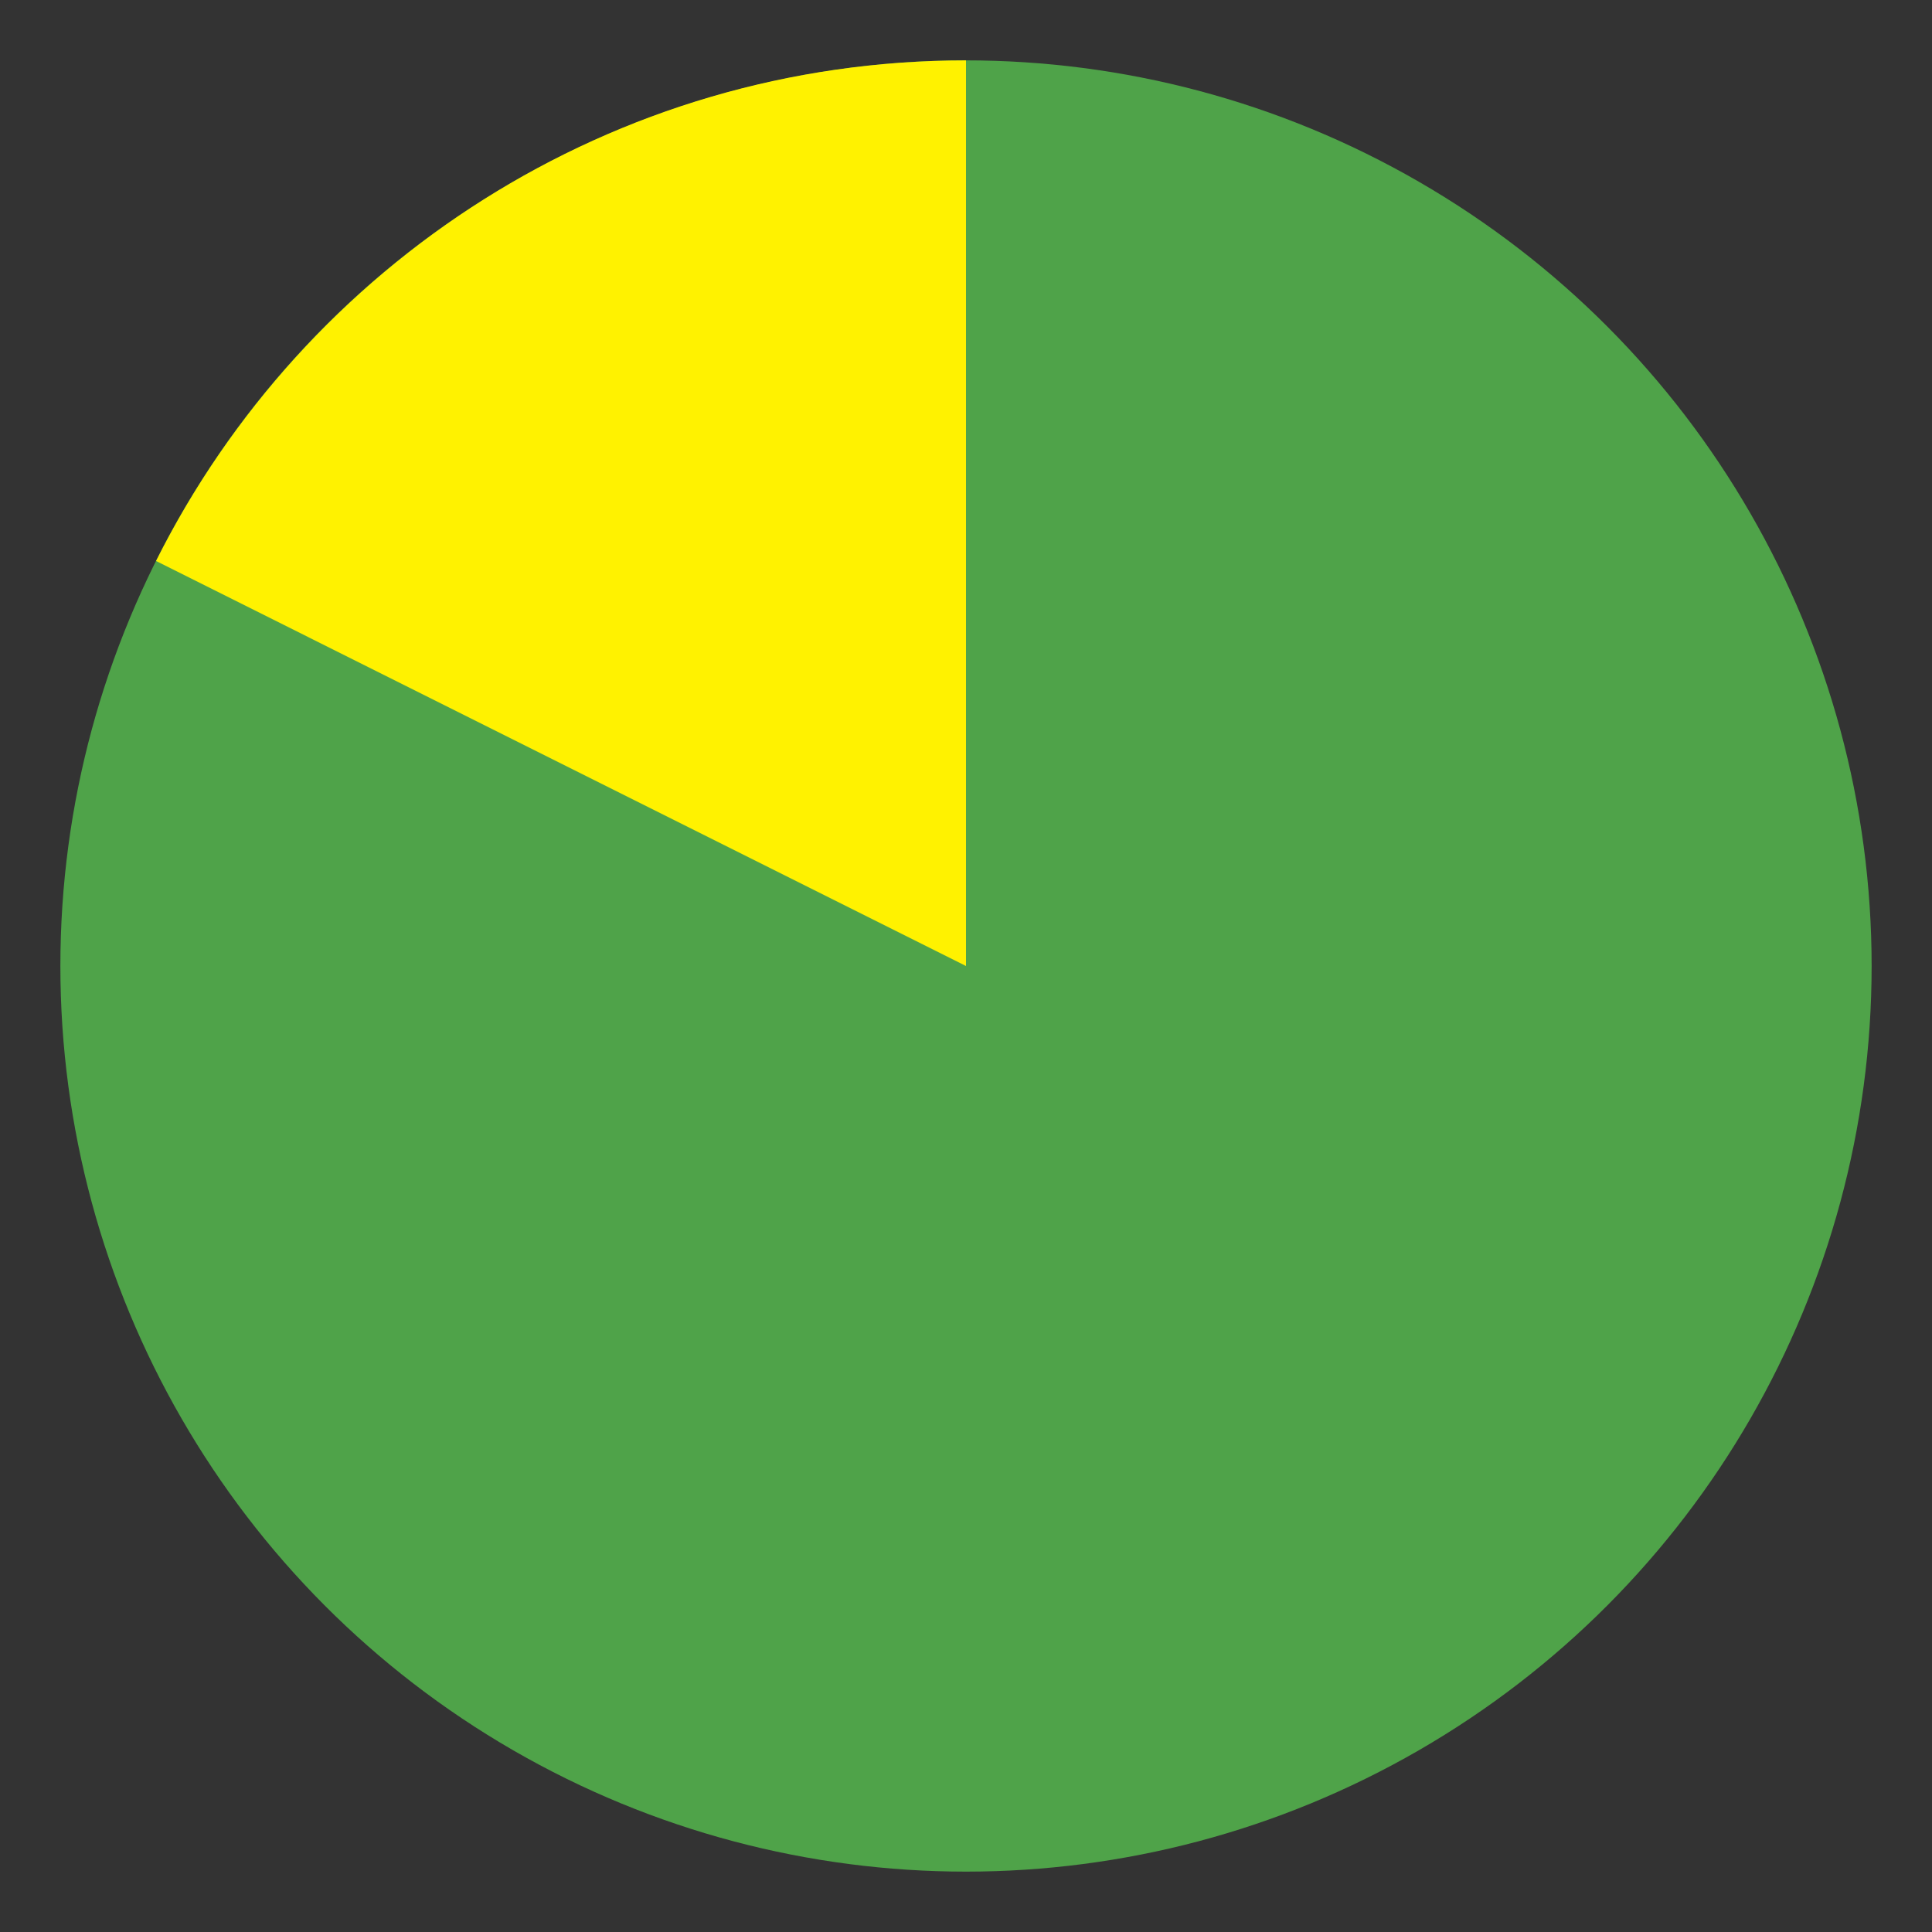
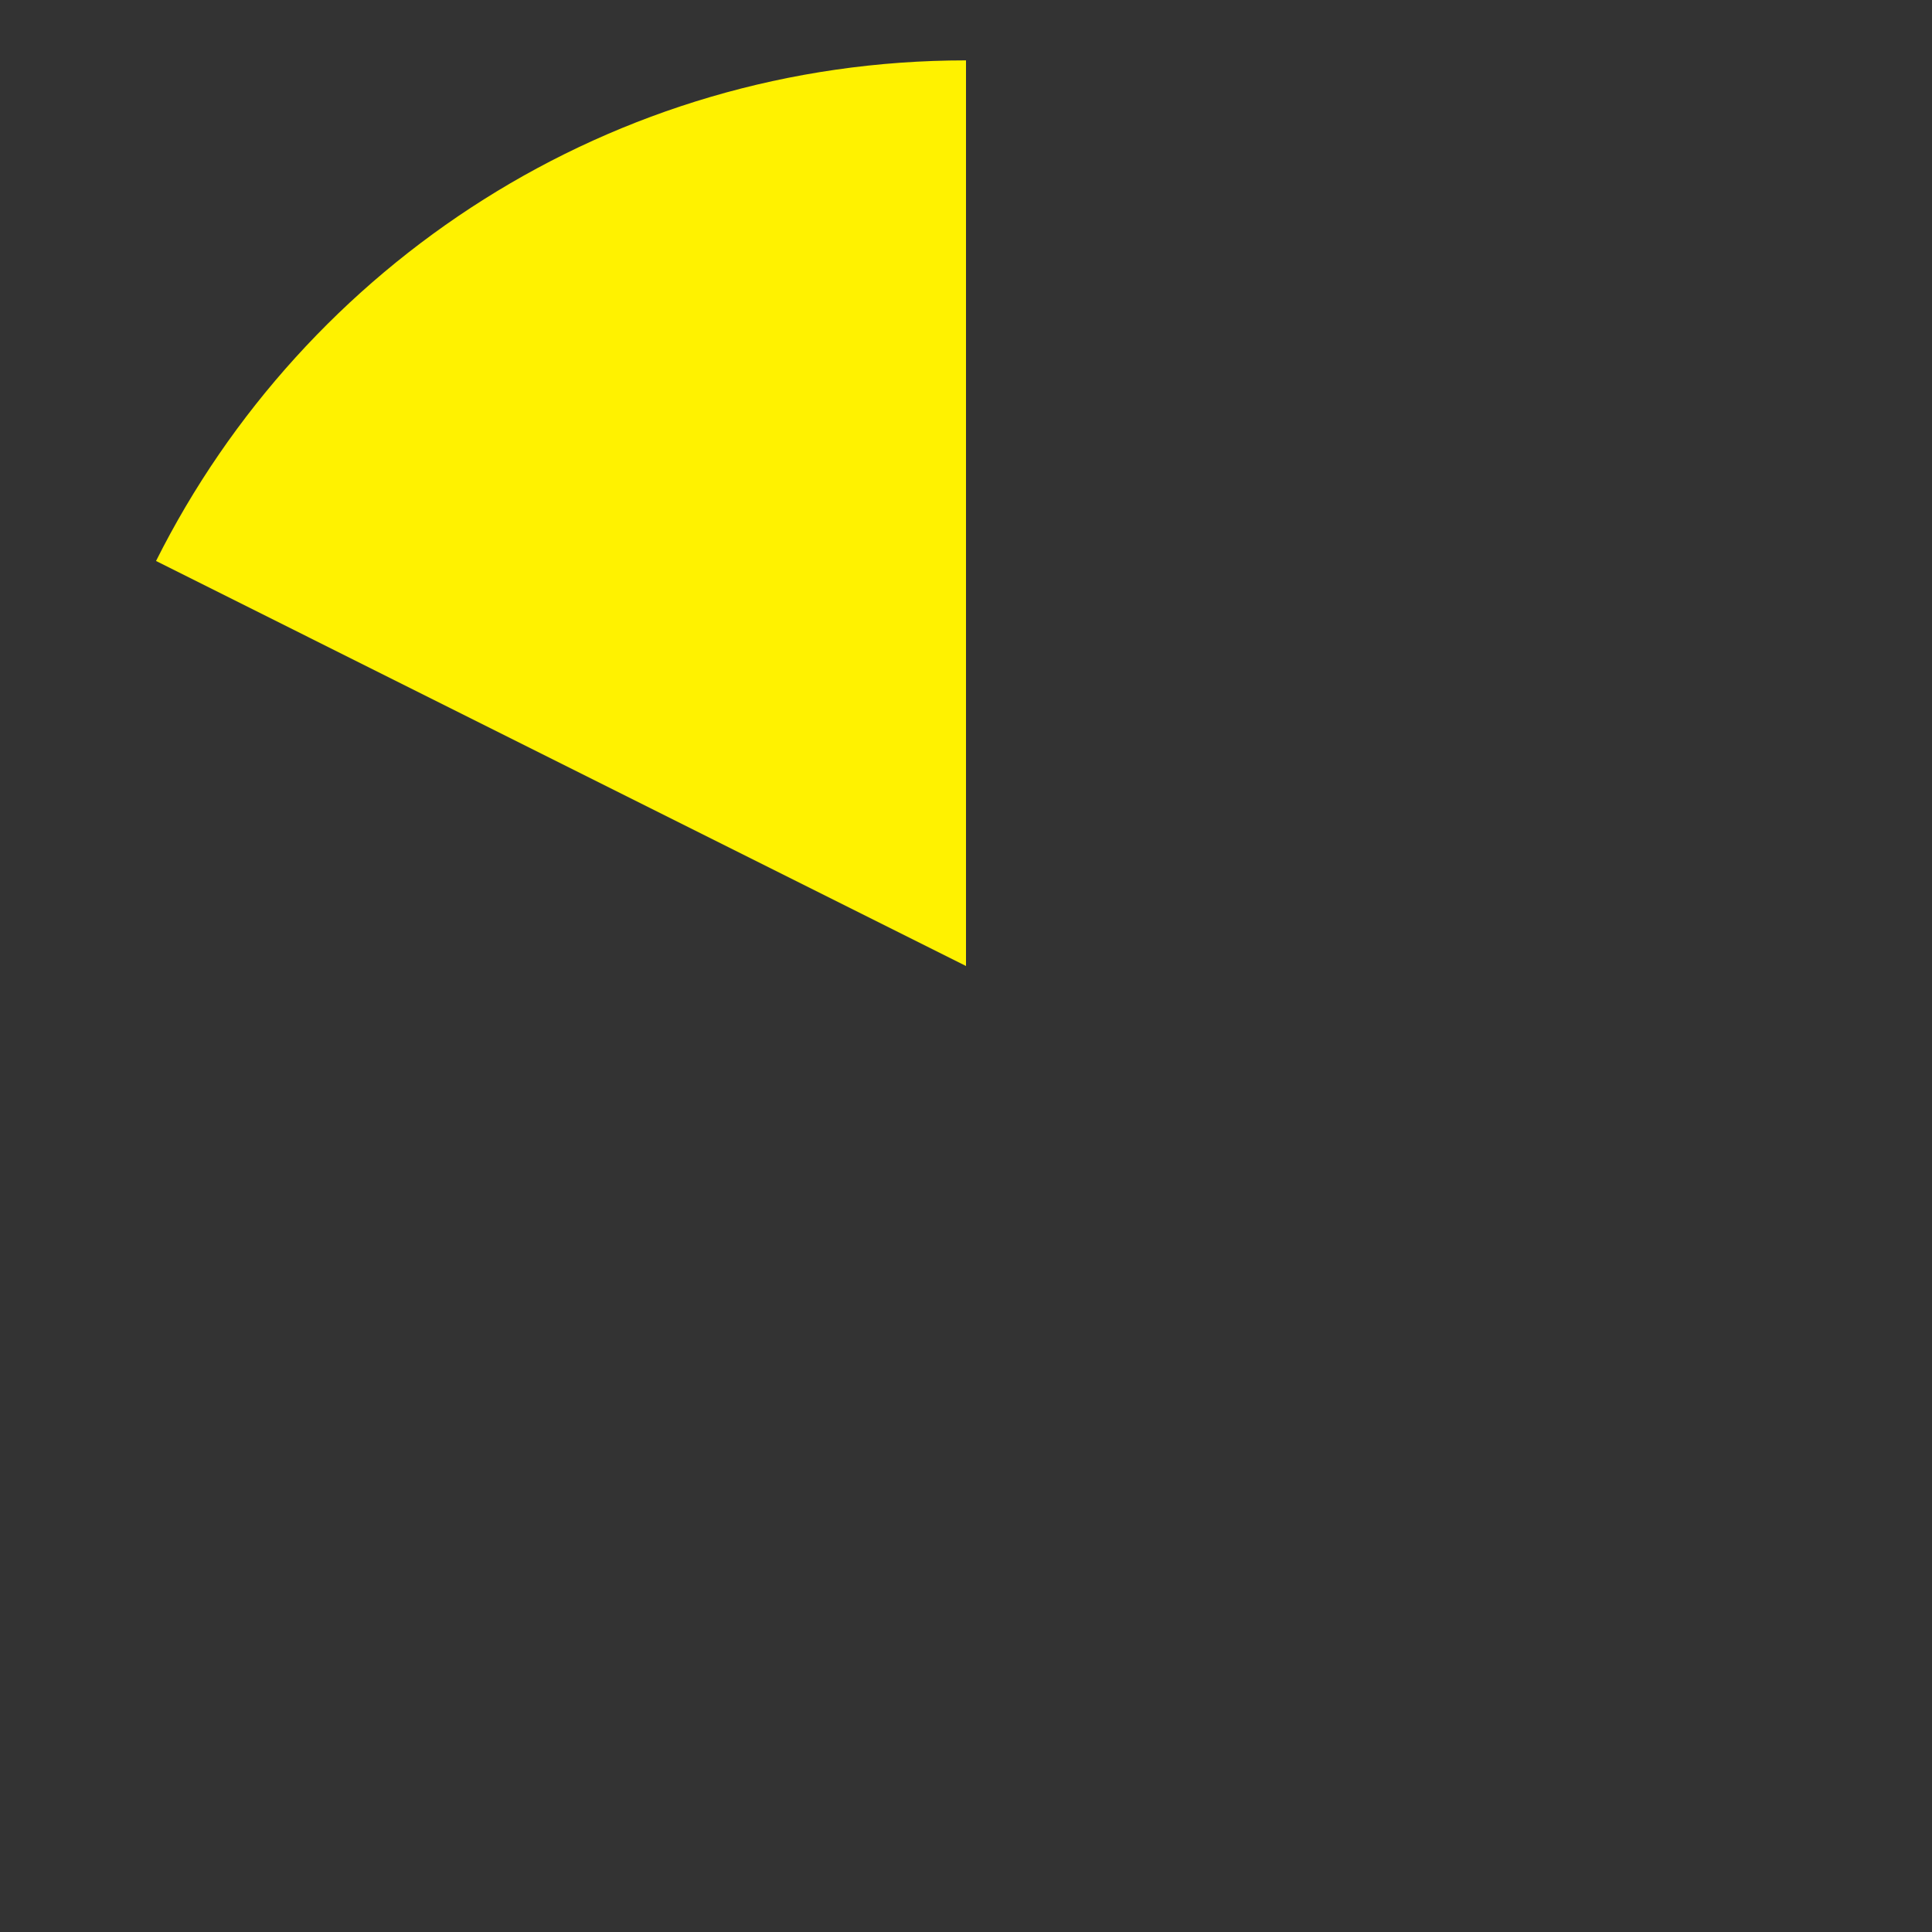
<svg xmlns="http://www.w3.org/2000/svg" version="1.1" id="Layer_1" x="0px" y="0px" width="96px" height="96px" viewBox="0.5 96.5 96 96" enable-background="new 0.5 96.5 96 96" xml:space="preserve">
  <rect x="0.5" y="96.5" width="96" height="96" fill="#333333" stroke="none" />
  <g>
-     <circle fill="#4FA349" cx="48.5" cy="144.5" r="45" />
-   </g>
+     </g>
  <g>
-     <path fill="#FFF200" d="M8.253,124.375L48.5,144.5v-45C30.883,99.5,15.641,109.629,8.253,124.375z" />
+     <path fill="#FFF200" d="M8.253,124.375L48.5,144.5v-45C30.883,99.5,15.641,109.629,8.253,124.375" />
  </g>
</svg>